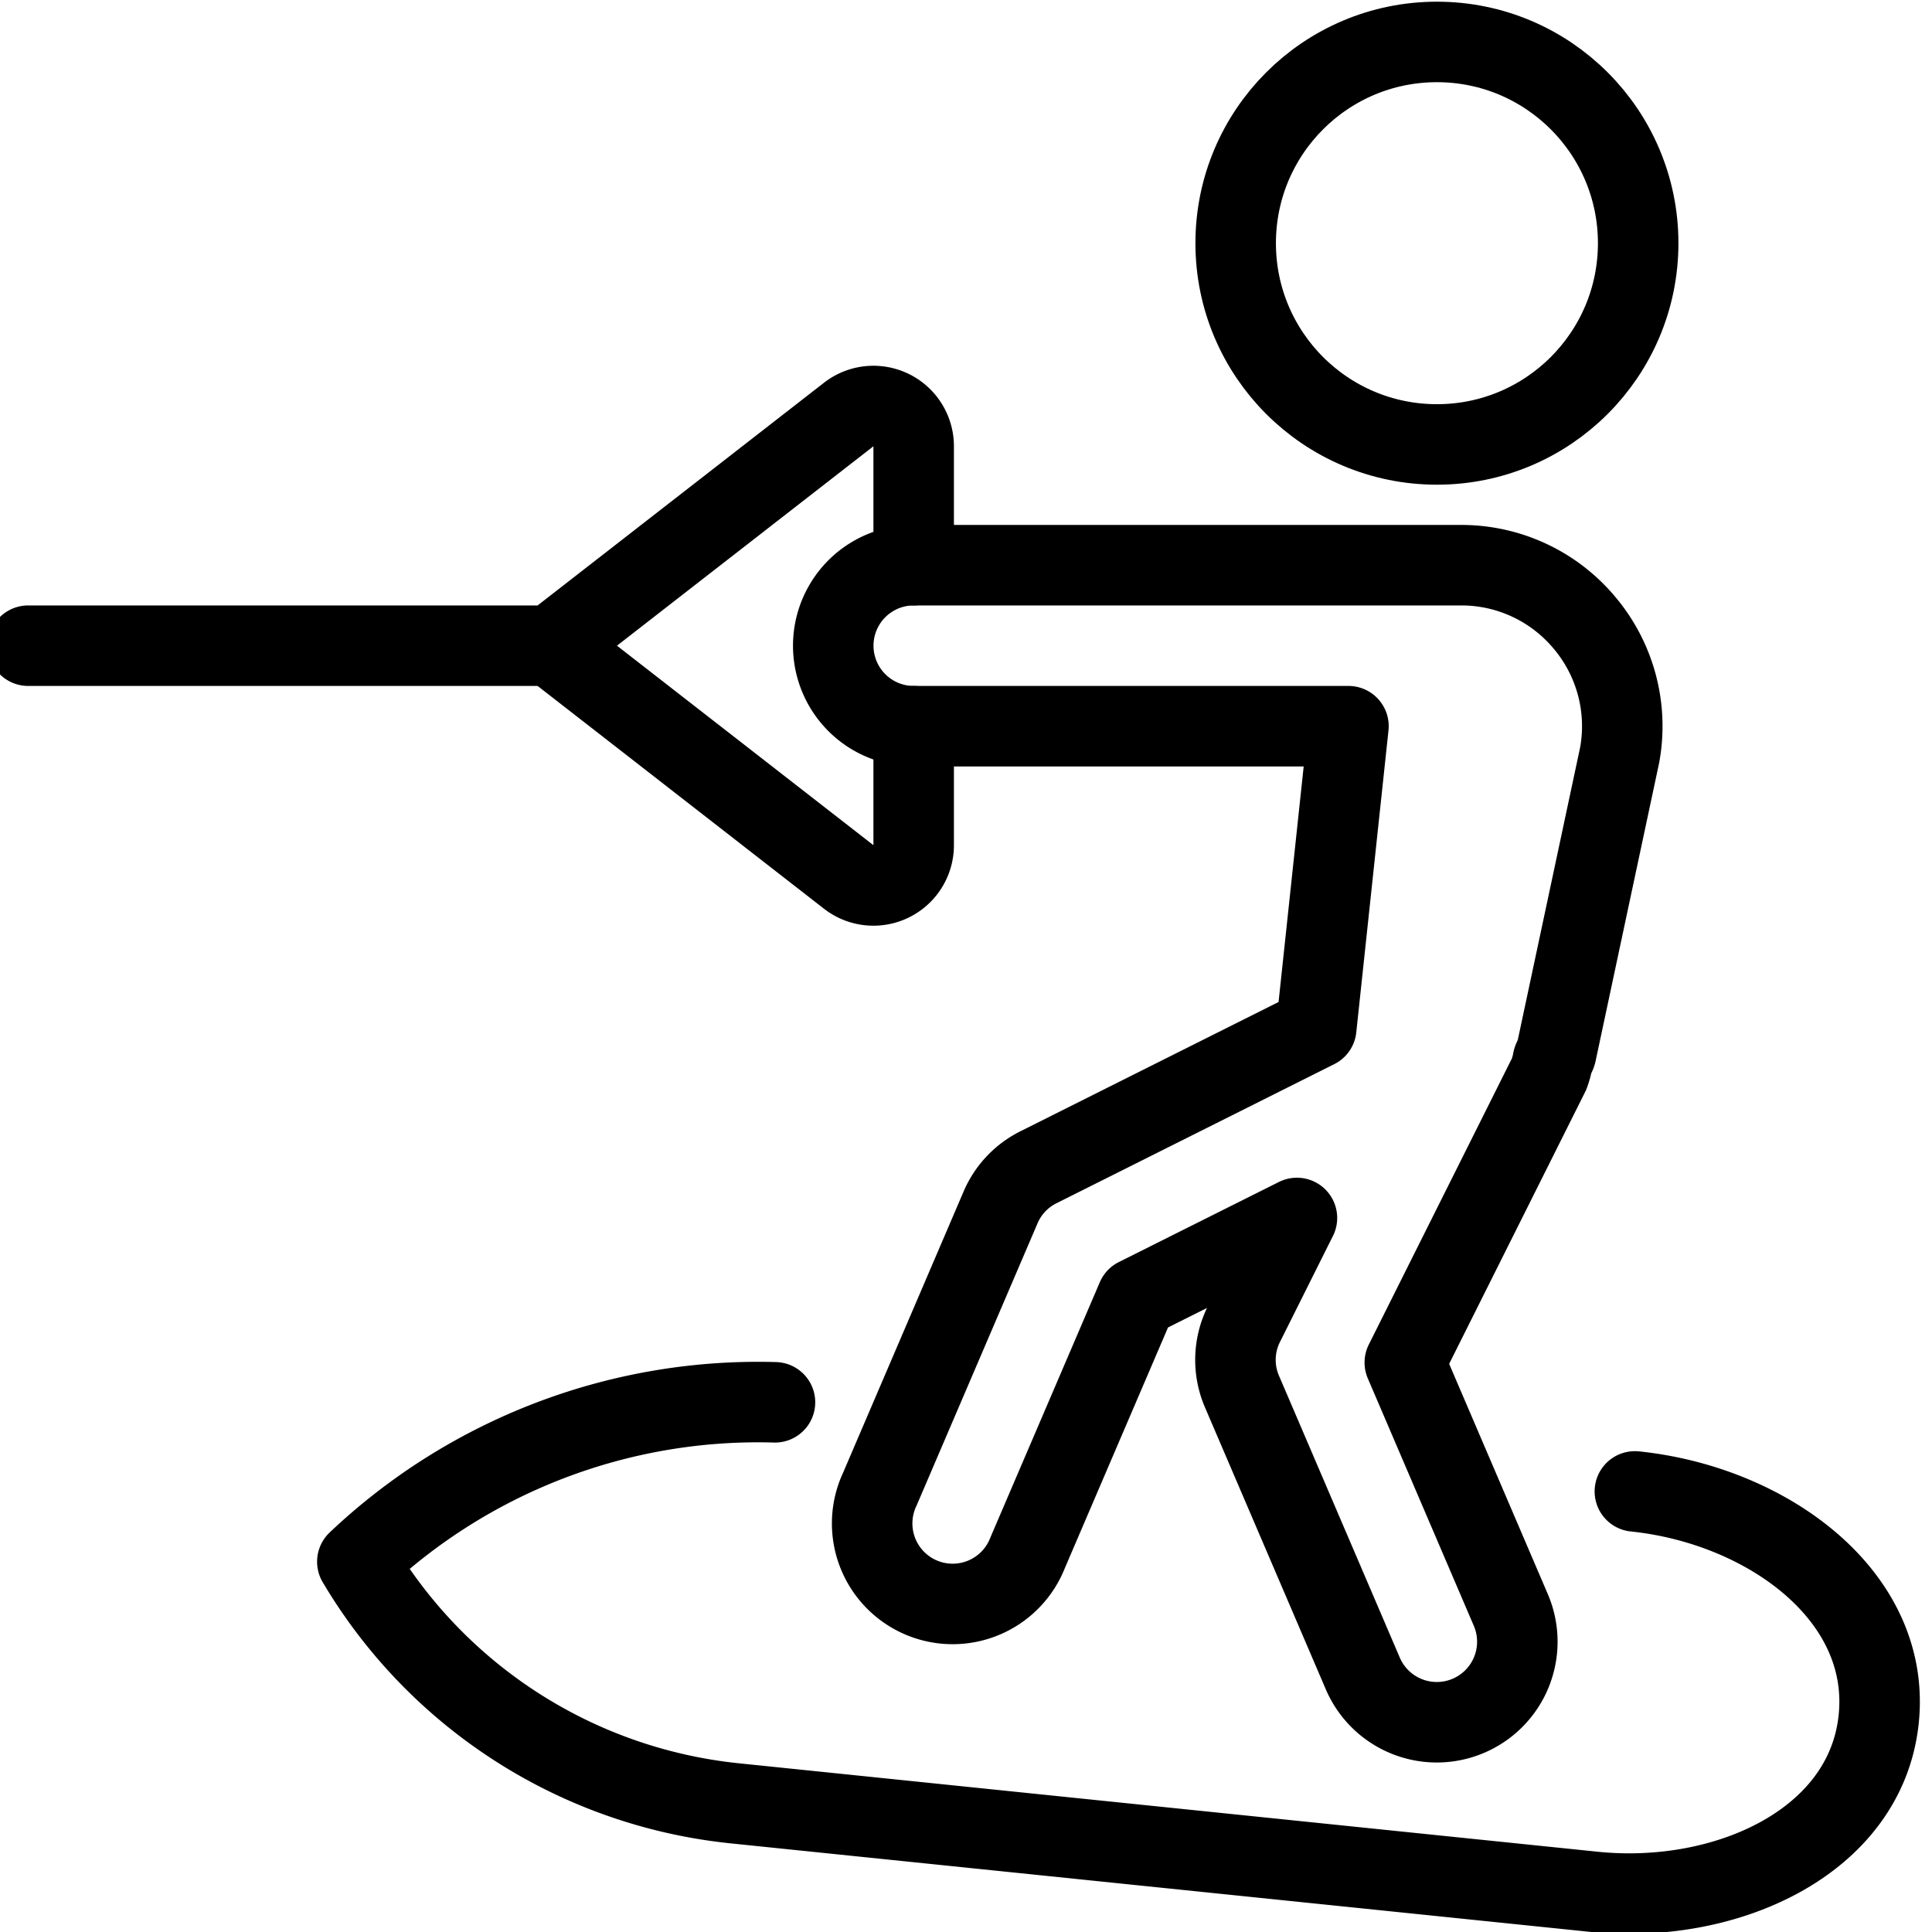
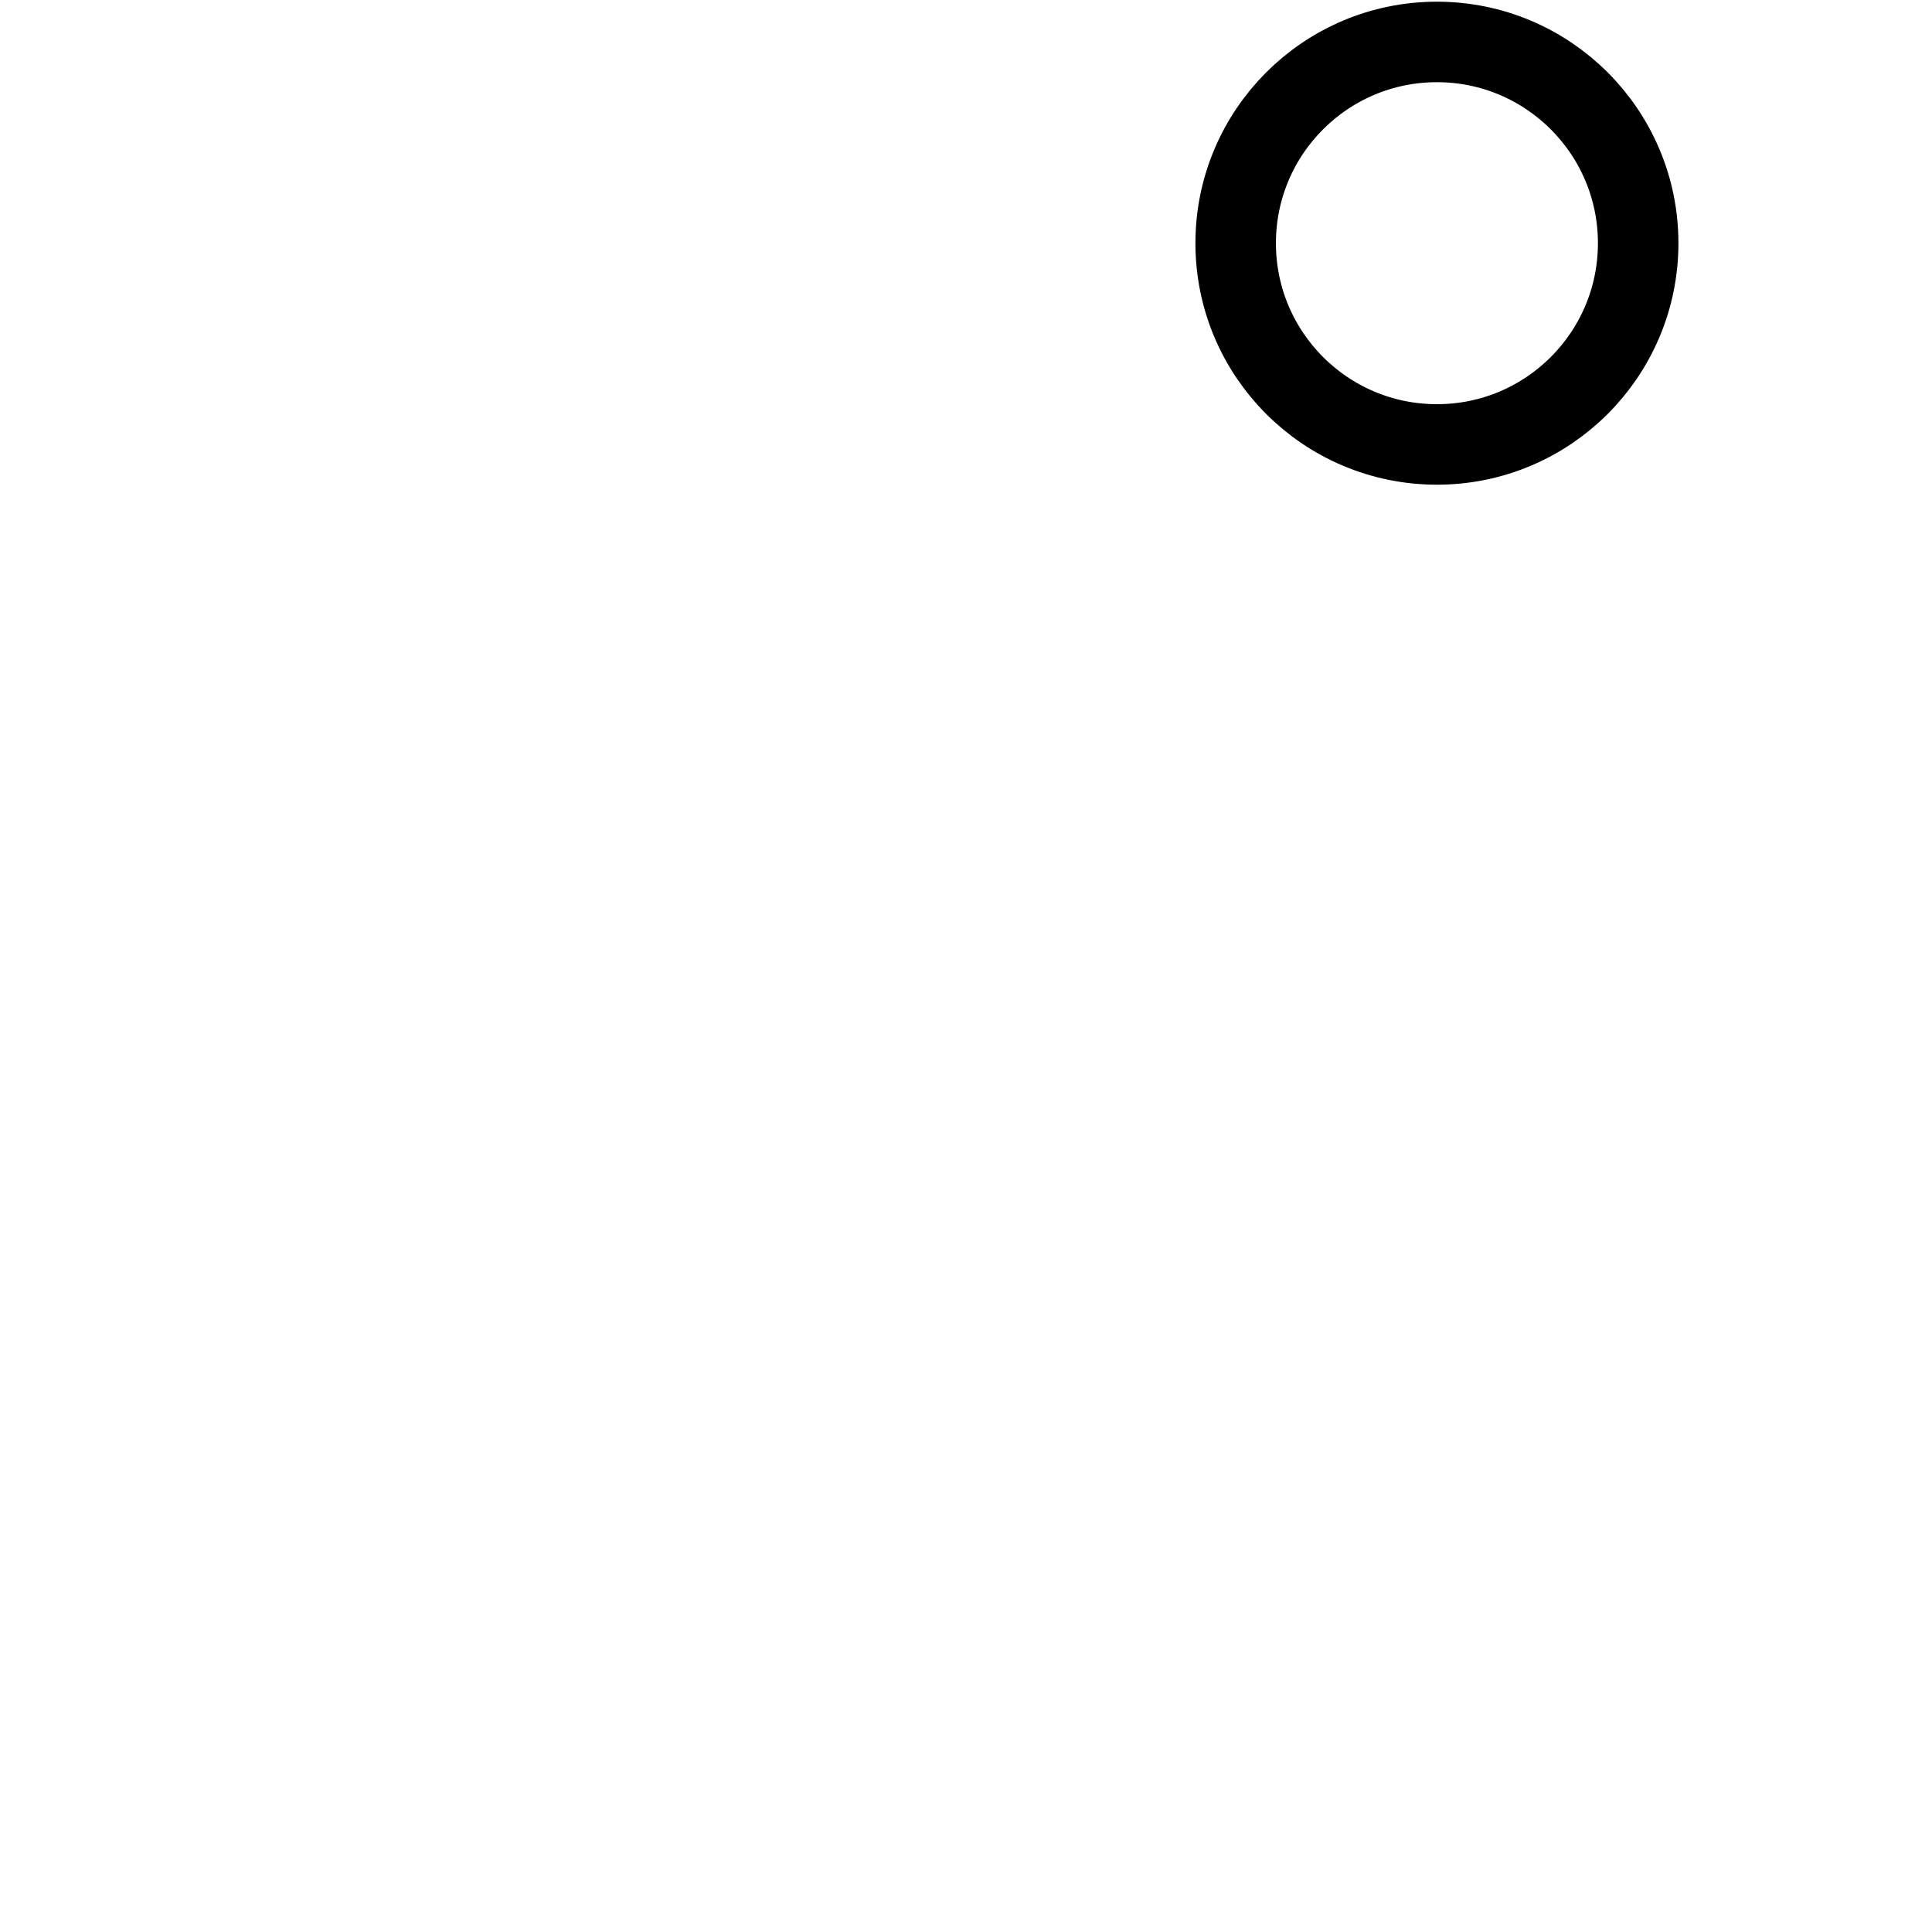
<svg xmlns="http://www.w3.org/2000/svg" viewBox="0 0 24 24">
  <g transform="matrix(1,0,0,1,0,0)">
    <defs>
      <style>.a{fill:none;stroke:#000000;stroke-linecap:round;stroke-linejoin:round;}</style>
    </defs>
    <circle class="a" cx="17.85" cy="3.021" r="2.5" />
-     <path class="a" d="M19.686,7.74a1.991,1.991,0,0,0-1.535-.719h-6.8a1,1,0,0,0,0,2h5.4l-.4,3.751L12.9,14.5a.993.993,0,0,0-.471.5l-1.5,3.5a1,1,0,1,0,1.837.788l1.356-3.163,1.989-.995-.658,1.317a.994.994,0,0,0-.024.841l1.5,3.5A1,1,0,1,0,18.768,20l-1.317-3.074,1.793-3.585a1.007,1.007,0,0,0,.046-.169c.01-.035.036-.062.043-.1l.787-3.693A1.992,1.992,0,0,0,19.686,7.74Z" />
-     <path class="a" d="M9.627,17.42A7.238,7.238,0,0,0,4.439,19.4a6.185,6.185,0,0,0,4.673,3L19.794,23.5c1.644.17,3.386-.616,3.544-2.146s-1.386-2.657-3.029-2.827" />
-     <path class="a" d="M11.35,7.021V5.544a.5.5,0,0,0-.807-.395L6.85,8.021H.35" />
-     <path class="a" d="M6.85,8.021l3.693,2.873a.5.5,0,0,0,.807-.395V9.021" />
  </g>
</svg>